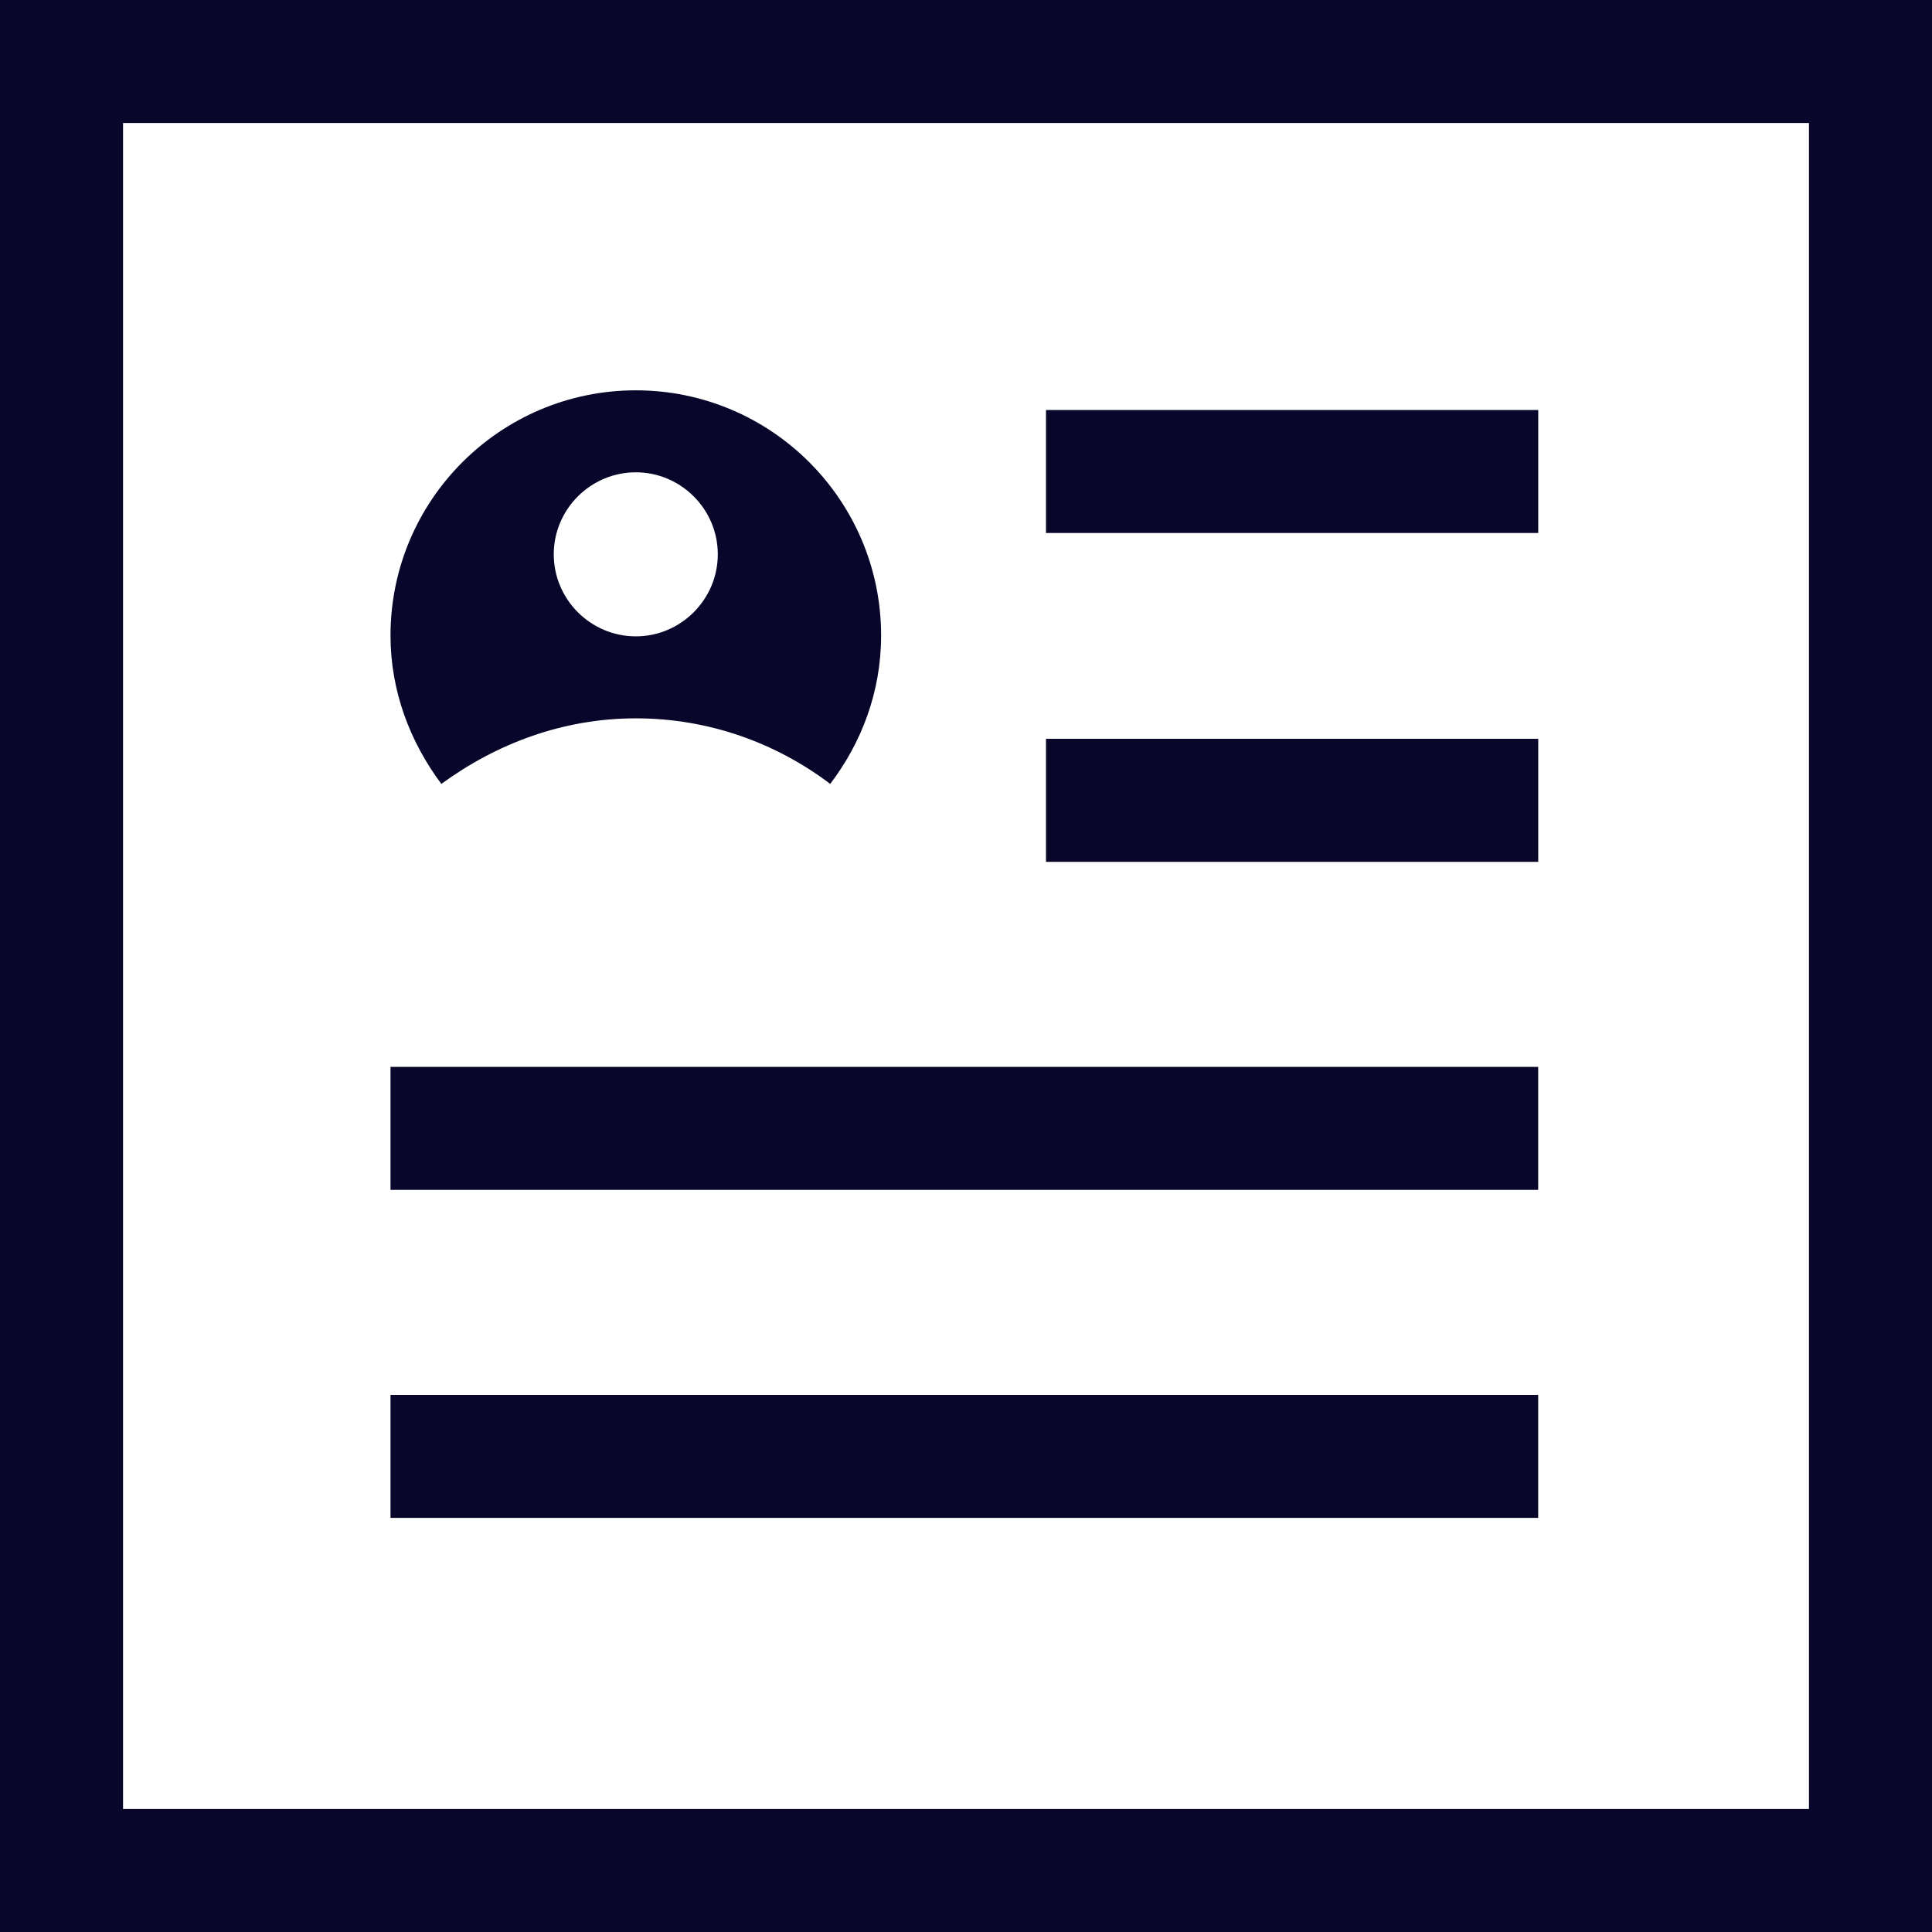
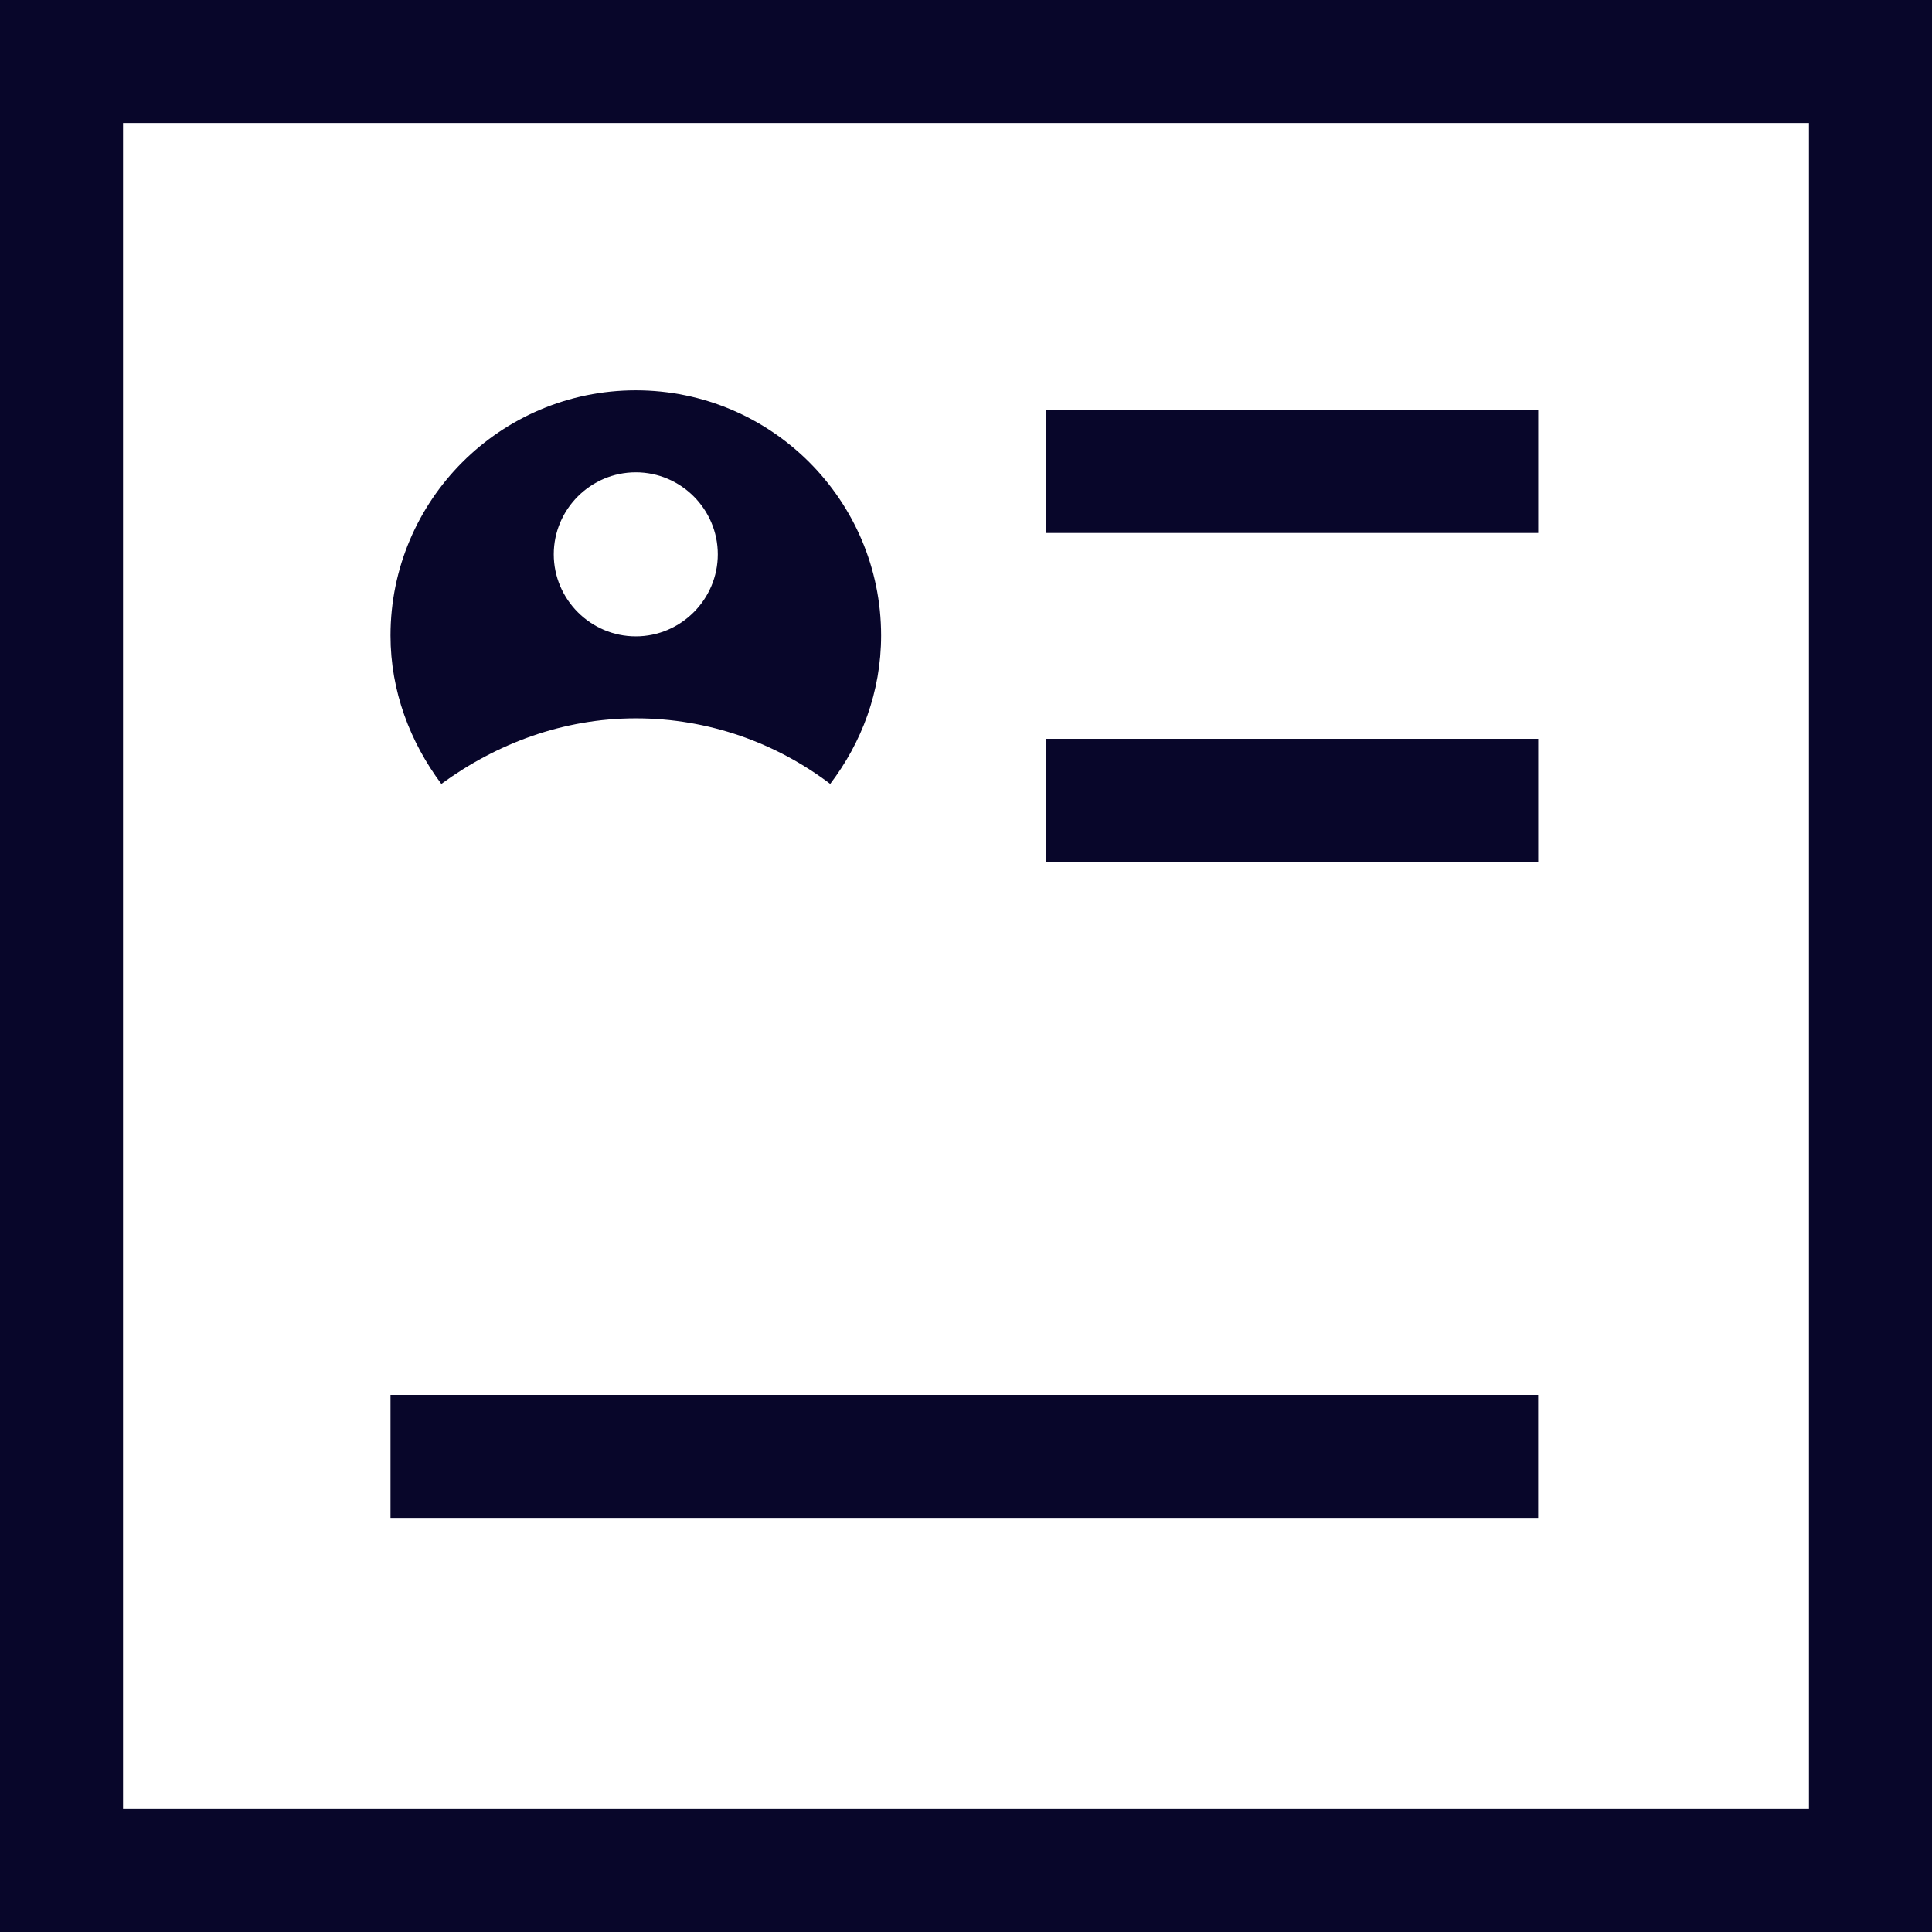
<svg xmlns="http://www.w3.org/2000/svg" width="32" height="32" viewBox="0 0 32 32" fill="none">
  <path d="M10.531 6.465C8.289 6.465 6.468 8.285 6.468 10.526C6.468 11.45 6.794 12.292 7.31 12.984C8.221 12.319 9.321 11.898 10.531 11.898C11.74 11.898 12.854 12.305 13.751 12.984C14.267 12.305 14.594 11.463 14.594 10.526C14.594 8.285 12.773 6.465 10.531 6.465ZM10.531 10.54C9.783 10.54 9.172 9.928 9.172 9.181C9.172 8.434 9.783 7.823 10.531 7.823C11.278 7.823 11.889 8.434 11.889 9.181C11.889 9.928 11.278 10.54 10.531 10.54Z" fill="#08062A" />
  <path d="M32 32H0V0H32V32ZM2.025 29.963H29.962V2.037H2.038V29.963H2.025Z" fill="#08062A" />
  <path d="M25.478 6.791H17.325V8.828H25.478V6.791Z" fill="#08062A" />
  <path d="M25.478 12.237H17.325V14.275H25.478V12.237Z" fill="#08062A" />
  <path d="M25.477 23.104H6.468V25.141H25.477V23.104Z" fill="#08062A" />
-   <path d="M25.477 17.671H6.468V19.708H25.477V17.671Z" fill="#08062A" />
</svg>